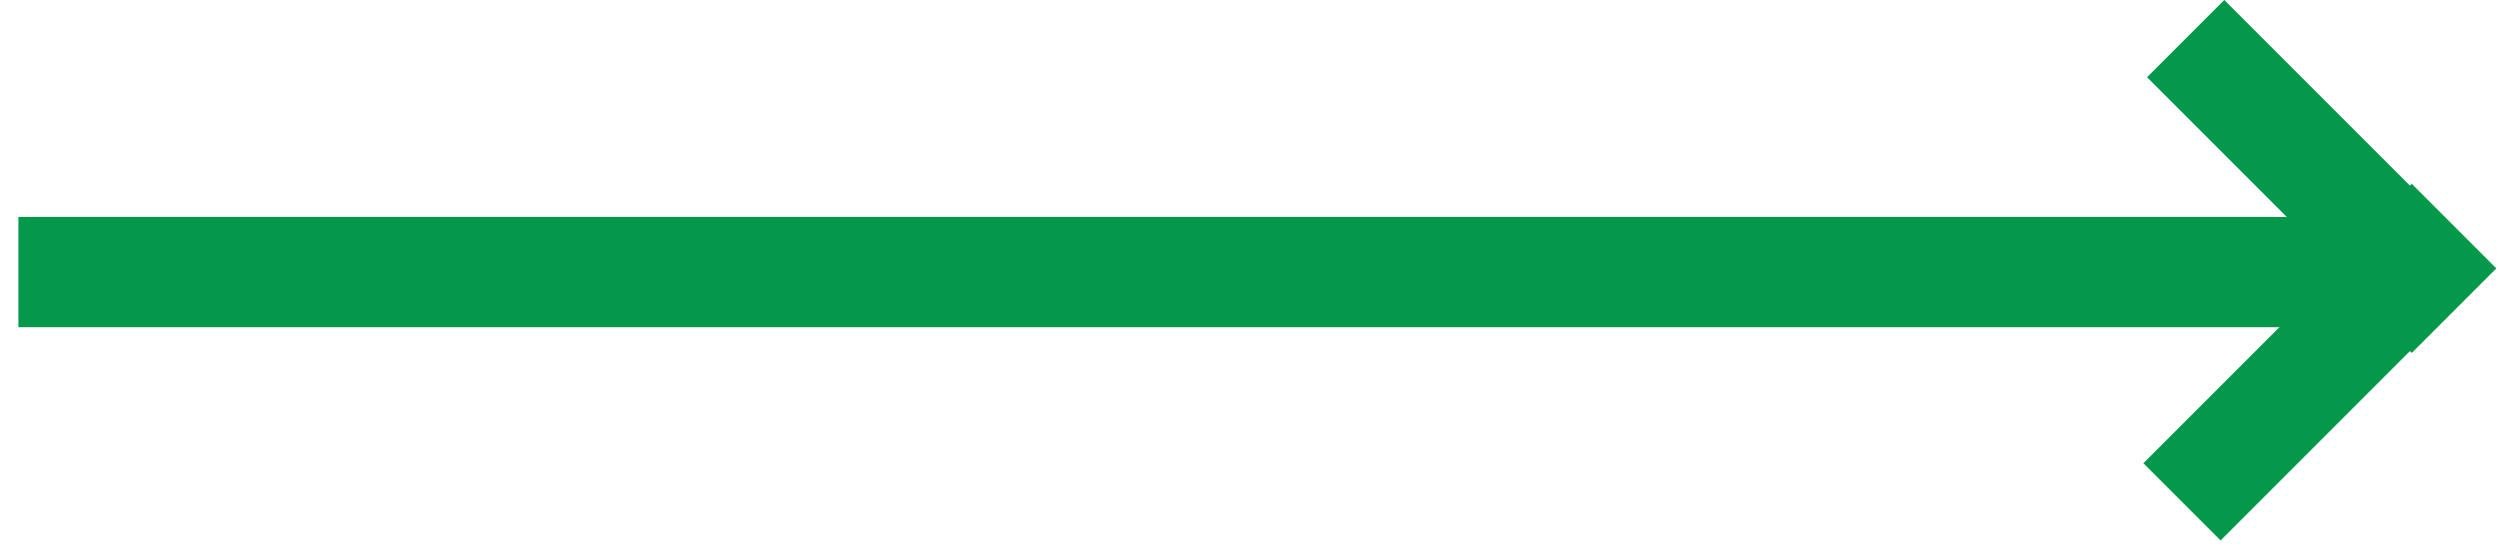
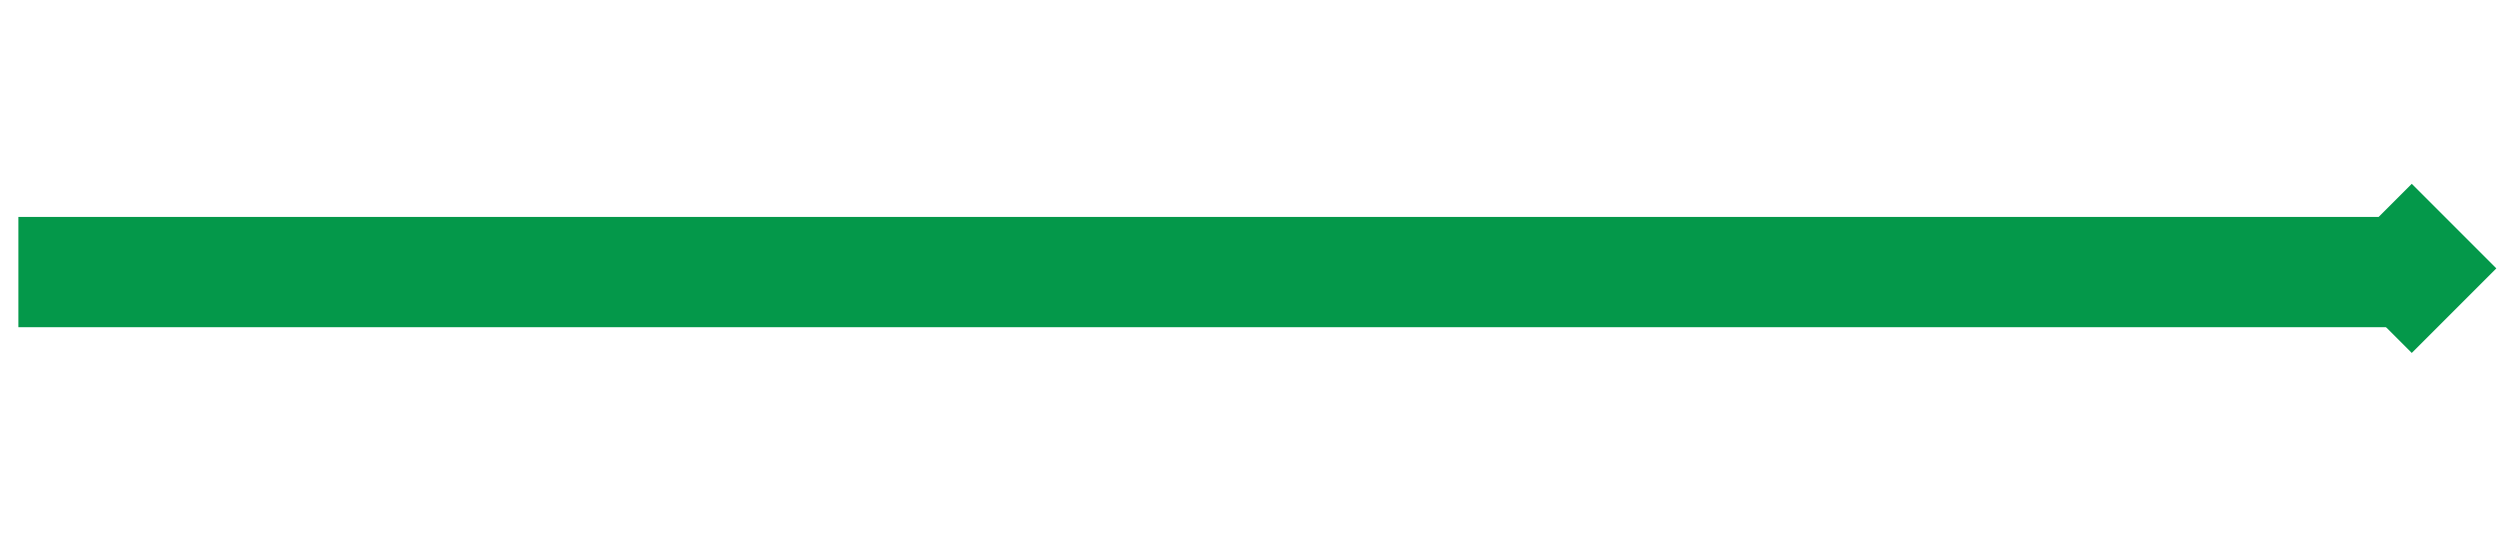
<svg xmlns="http://www.w3.org/2000/svg" xmlns:xlink="http://www.w3.org/1999/xlink" version="1.1" id="Слой_1" x="0px" y="0px" viewBox="0 0 68 15" style="enable-background:new 0 0 68 15;" xml:space="preserve">
  <style type="text/css">
	.st0{clip-path:url(#SVGID_2_);}
	.st1{fill:none;stroke:#04984A;stroke-width:3;stroke-miterlimit:10;}
	.st2{fill:#04984A;}
</style>
  <g>
    <defs>
      <rect id="SVGID_1_" x="0.5" width="67.4" height="14.7" />
    </defs>
    <clipPath id="SVGID_2_">
      <use xlink:href="#SVGID_1_" style="overflow:visible;" />
    </clipPath>
    <g class="st0">
      <path class="st1" d="M0.5,7.4h65.3" />
-       <path class="st2" d="M60.5,0l-2.1,2.1l6.3,6.3l2.1-2.1L60.5,0z" />
-       <path class="st2" d="M64.6,6.3l-6.3,6.3l2.1,2.1l6.3-6.3L64.6,6.3z" />
      <path class="st2" d="M67.9,7.3l-2.3-2.3l-2.3,2.3l2.3,2.3L67.9,7.3z" />
    </g>
  </g>
</svg>